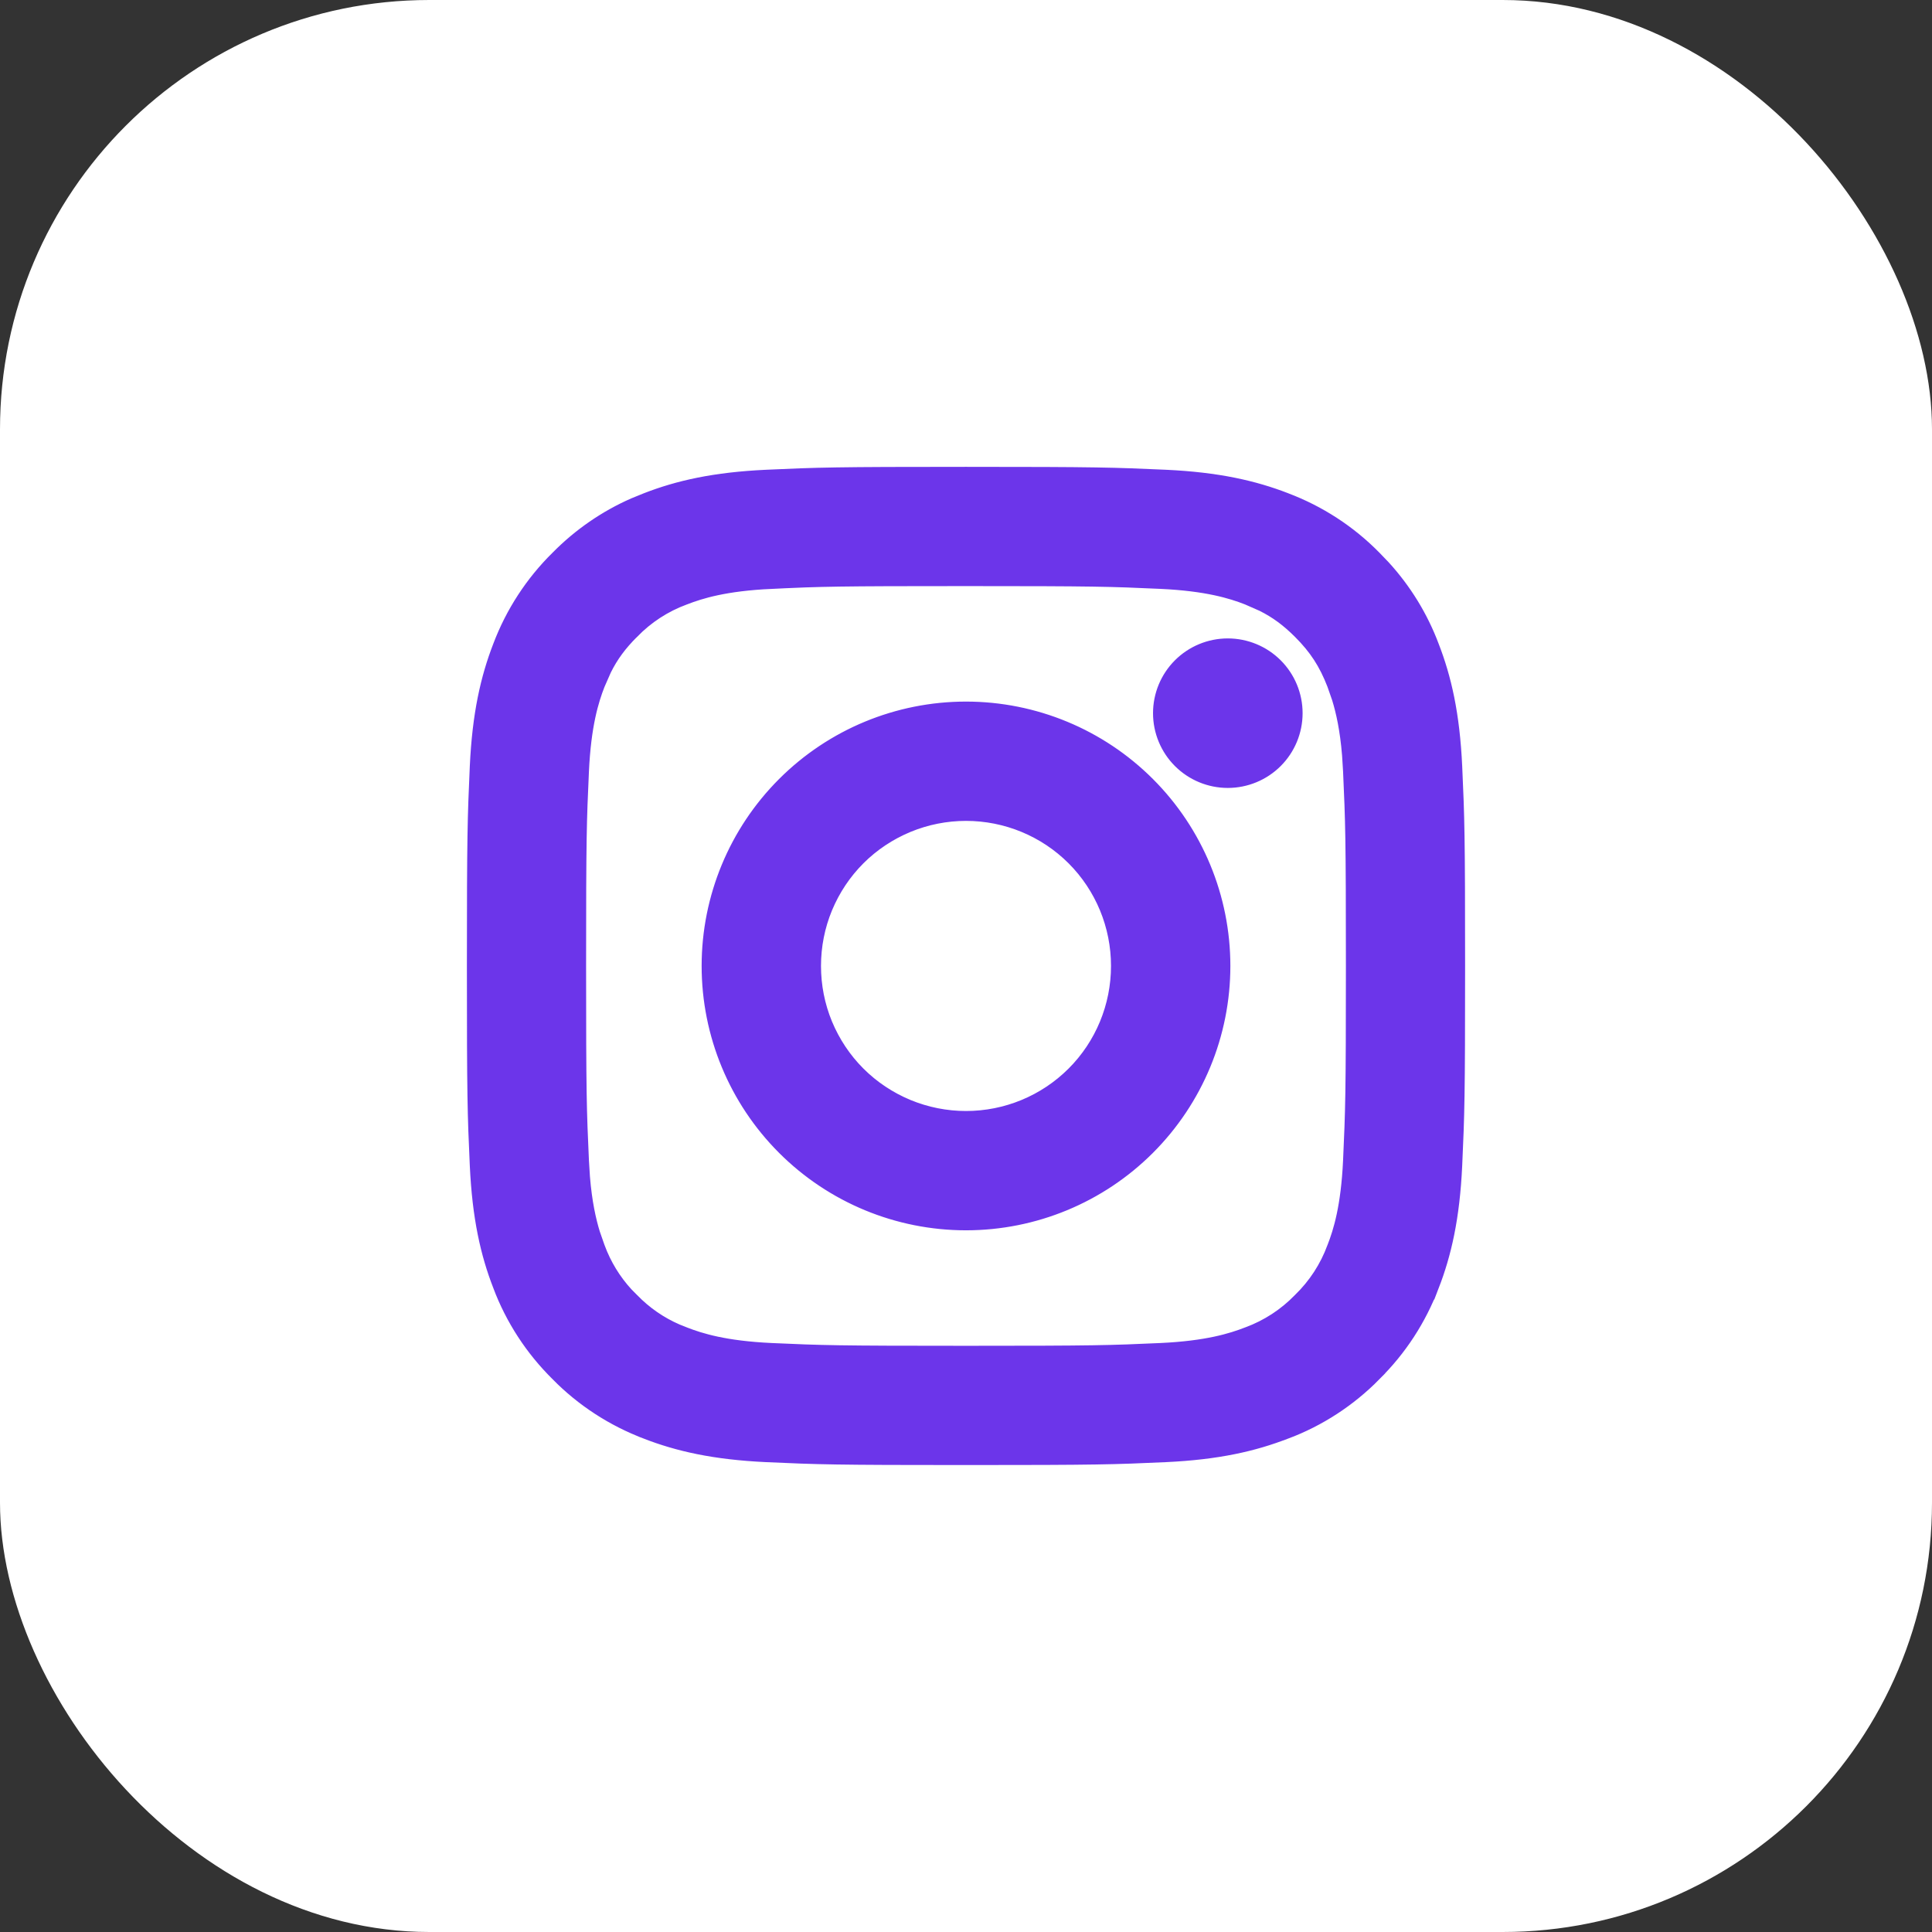
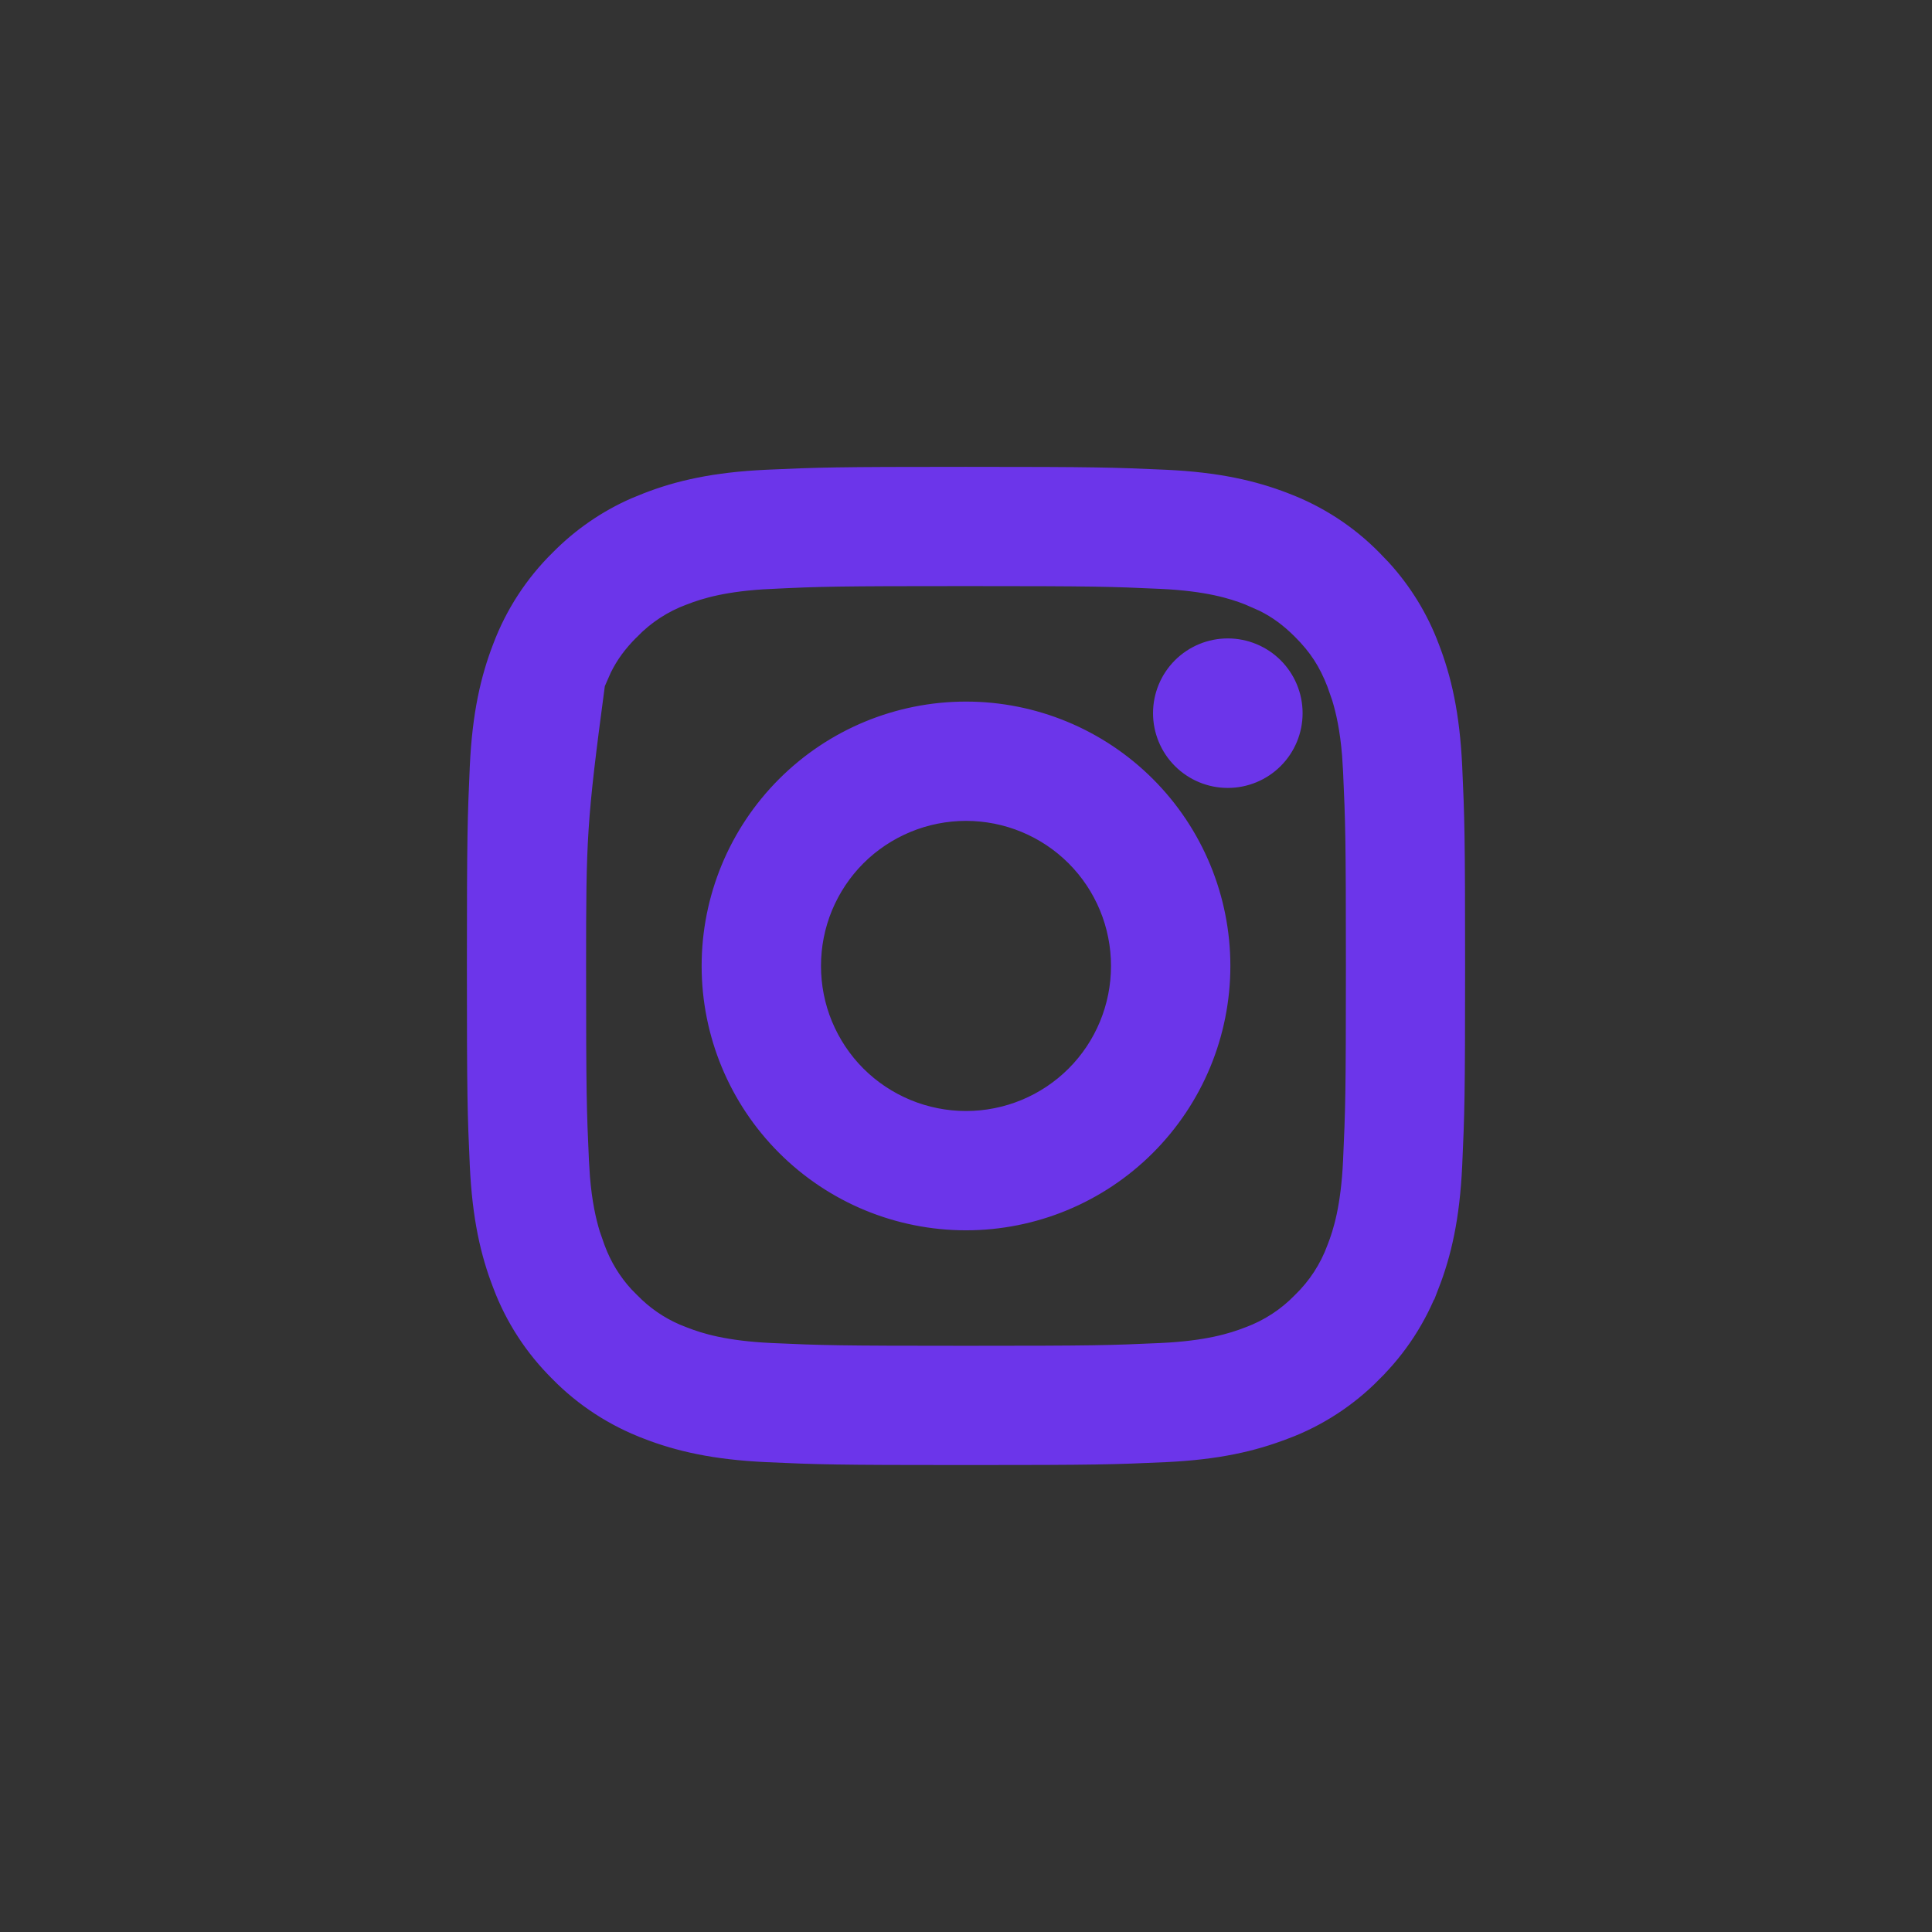
<svg xmlns="http://www.w3.org/2000/svg" width="36" height="36" viewBox="0 0 36 36" fill="none">
  <rect x="0" y="0" width="36" height="36" fill="#333333" stroke="none" />
-   <rect width="36" height="36" rx="8" fill="white" />
-   <path d="M18 8.849C20.446 8.849 20.754 8.86 21.717 8.903C22.689 8.948 23.361 9.103 23.95 9.331H23.949C24.569 9.565 25.131 9.93 25.595 10.402L25.767 10.581C26.157 11.008 26.463 11.506 26.667 12.049C26.896 12.638 27.051 13.31 27.096 14.282C27.14 15.245 27.15 15.554 27.15 17.999C27.15 20.444 27.14 20.753 27.096 21.716C27.051 22.688 26.896 23.36 26.668 23.949L26.667 23.948C26.433 24.568 26.068 25.129 25.596 25.593L25.597 25.594C25.131 26.068 24.569 26.434 23.948 26.667L23.947 26.666C23.358 26.895 22.688 27.05 21.717 27.095C20.754 27.139 20.445 27.149 18 27.149C15.555 27.149 15.246 27.139 14.283 27.095C13.311 27.05 12.639 26.895 12.05 26.667V26.666C11.43 26.432 10.868 26.067 10.403 25.594V25.593C9.931 25.128 9.565 24.567 9.332 23.947V23.946C9.103 23.358 8.949 22.687 8.904 21.716C8.86 20.753 8.85 20.444 8.85 17.999C8.85 15.553 8.861 15.245 8.904 14.282C8.949 13.31 9.104 12.638 9.332 12.049C9.566 11.429 9.932 10.867 10.405 10.402C10.812 9.989 11.293 9.657 11.821 9.425L12.052 9.331C12.641 9.102 13.312 8.948 14.283 8.903C15.246 8.859 15.555 8.849 18 8.849ZM18 10.771C15.598 10.771 15.315 10.779 14.369 10.822L14.37 10.823C13.509 10.863 13.049 11.005 12.746 11.123L12.743 11.124C12.373 11.26 12.039 11.478 11.765 11.761L11.763 11.762C11.538 11.987 11.378 12.202 11.247 12.465L11.124 12.745C11.006 13.047 10.864 13.508 10.824 14.369C10.781 15.315 10.771 15.597 10.771 17.999C10.771 20.401 10.781 20.684 10.824 21.629L10.843 21.934C10.882 22.411 10.957 22.744 11.033 22.992L11.124 23.253L11.125 23.255C11.244 23.578 11.425 23.876 11.658 24.129L11.762 24.234L11.765 24.237C12.005 24.485 12.291 24.683 12.606 24.819L12.744 24.874L12.746 24.875C13.048 24.993 13.509 25.135 14.37 25.175H14.369C15.315 25.218 15.597 25.227 18 25.227C20.403 25.227 20.684 25.218 21.63 25.175C22.491 25.135 22.951 24.993 23.254 24.875L23.257 24.874C23.627 24.738 23.961 24.52 24.235 24.237L24.238 24.234C24.521 23.96 24.739 23.625 24.875 23.255L24.876 23.253C24.994 22.951 25.136 22.49 25.176 21.629C25.219 20.684 25.229 20.401 25.229 17.999C25.229 15.597 25.219 15.315 25.176 14.369L25.157 14.065C25.118 13.587 25.043 13.254 24.967 13.006L24.876 12.745C24.721 12.344 24.537 12.062 24.237 11.762C24.012 11.537 23.797 11.377 23.534 11.246L23.254 11.123C22.952 11.005 22.491 10.863 21.63 10.823C20.684 10.78 20.402 10.771 18 10.771ZM18 13.223C19.267 13.223 20.481 13.726 21.377 14.622C22.273 15.518 22.776 16.732 22.776 17.999C22.776 19.266 22.273 20.48 21.377 21.376C20.481 22.272 19.267 22.775 18 22.775C16.733 22.775 15.519 22.272 14.623 21.376C13.727 20.48 13.224 19.266 13.224 17.999C13.224 16.732 13.727 15.518 14.623 14.622C15.519 13.726 16.733 13.223 18 13.223ZM18 15.146C17.625 15.146 17.254 15.22 16.908 15.363C16.562 15.507 16.247 15.716 15.982 15.981C15.717 16.246 15.508 16.561 15.364 16.907C15.221 17.253 15.148 17.624 15.148 17.999C15.148 18.374 15.221 18.745 15.364 19.091C15.508 19.437 15.717 19.752 15.982 20.017C16.247 20.282 16.562 20.491 16.908 20.635C17.254 20.778 17.625 20.852 18 20.852C18.757 20.852 19.483 20.552 20.018 20.017C20.553 19.482 20.852 18.756 20.852 17.999C20.852 17.242 20.553 16.517 20.018 15.981C19.483 15.446 18.757 15.146 18 15.146ZM22.878 12.046C23.208 12.046 23.525 12.177 23.758 12.41C23.991 12.643 24.122 12.959 24.122 13.289C24.122 13.619 23.991 13.935 23.758 14.168C23.525 14.401 23.208 14.532 22.878 14.532C22.548 14.532 22.232 14.401 21.999 14.168C21.766 13.935 21.635 13.619 21.635 13.289C21.635 12.959 21.766 12.643 21.999 12.41C22.232 12.177 22.548 12.046 22.878 12.046Z" fill="#6C35EA" stroke="#6C35EA" stroke-width="0.3" />
+   <path d="M18 8.849C20.446 8.849 20.754 8.86 21.717 8.903C22.689 8.948 23.361 9.103 23.95 9.331H23.949C24.569 9.565 25.131 9.93 25.595 10.402L25.767 10.581C26.157 11.008 26.463 11.506 26.667 12.049C26.896 12.638 27.051 13.31 27.096 14.282C27.14 15.245 27.15 15.554 27.15 17.999C27.15 20.444 27.14 20.753 27.096 21.716C27.051 22.688 26.896 23.36 26.668 23.949L26.667 23.948C26.433 24.568 26.068 25.129 25.596 25.593L25.597 25.594C25.131 26.068 24.569 26.434 23.948 26.667L23.947 26.666C23.358 26.895 22.688 27.05 21.717 27.095C20.754 27.139 20.445 27.149 18 27.149C15.555 27.149 15.246 27.139 14.283 27.095C13.311 27.05 12.639 26.895 12.05 26.667V26.666C11.43 26.432 10.868 26.067 10.403 25.594V25.593C9.931 25.128 9.565 24.567 9.332 23.947V23.946C9.103 23.358 8.949 22.687 8.904 21.716C8.86 20.753 8.85 20.444 8.85 17.999C8.85 15.553 8.861 15.245 8.904 14.282C8.949 13.31 9.104 12.638 9.332 12.049C9.566 11.429 9.932 10.867 10.405 10.402C10.812 9.989 11.293 9.657 11.821 9.425L12.052 9.331C12.641 9.102 13.312 8.948 14.283 8.903C15.246 8.859 15.555 8.849 18 8.849ZM18 10.771C15.598 10.771 15.315 10.779 14.369 10.822L14.37 10.823C13.509 10.863 13.049 11.005 12.746 11.123L12.743 11.124C12.373 11.26 12.039 11.478 11.765 11.761L11.763 11.762C11.538 11.987 11.378 12.202 11.247 12.465L11.124 12.745C10.781 15.315 10.771 15.597 10.771 17.999C10.771 20.401 10.781 20.684 10.824 21.629L10.843 21.934C10.882 22.411 10.957 22.744 11.033 22.992L11.124 23.253L11.125 23.255C11.244 23.578 11.425 23.876 11.658 24.129L11.762 24.234L11.765 24.237C12.005 24.485 12.291 24.683 12.606 24.819L12.744 24.874L12.746 24.875C13.048 24.993 13.509 25.135 14.37 25.175H14.369C15.315 25.218 15.597 25.227 18 25.227C20.403 25.227 20.684 25.218 21.63 25.175C22.491 25.135 22.951 24.993 23.254 24.875L23.257 24.874C23.627 24.738 23.961 24.52 24.235 24.237L24.238 24.234C24.521 23.96 24.739 23.625 24.875 23.255L24.876 23.253C24.994 22.951 25.136 22.49 25.176 21.629C25.219 20.684 25.229 20.401 25.229 17.999C25.229 15.597 25.219 15.315 25.176 14.369L25.157 14.065C25.118 13.587 25.043 13.254 24.967 13.006L24.876 12.745C24.721 12.344 24.537 12.062 24.237 11.762C24.012 11.537 23.797 11.377 23.534 11.246L23.254 11.123C22.952 11.005 22.491 10.863 21.63 10.823C20.684 10.78 20.402 10.771 18 10.771ZM18 13.223C19.267 13.223 20.481 13.726 21.377 14.622C22.273 15.518 22.776 16.732 22.776 17.999C22.776 19.266 22.273 20.48 21.377 21.376C20.481 22.272 19.267 22.775 18 22.775C16.733 22.775 15.519 22.272 14.623 21.376C13.727 20.48 13.224 19.266 13.224 17.999C13.224 16.732 13.727 15.518 14.623 14.622C15.519 13.726 16.733 13.223 18 13.223ZM18 15.146C17.625 15.146 17.254 15.22 16.908 15.363C16.562 15.507 16.247 15.716 15.982 15.981C15.717 16.246 15.508 16.561 15.364 16.907C15.221 17.253 15.148 17.624 15.148 17.999C15.148 18.374 15.221 18.745 15.364 19.091C15.508 19.437 15.717 19.752 15.982 20.017C16.247 20.282 16.562 20.491 16.908 20.635C17.254 20.778 17.625 20.852 18 20.852C18.757 20.852 19.483 20.552 20.018 20.017C20.553 19.482 20.852 18.756 20.852 17.999C20.852 17.242 20.553 16.517 20.018 15.981C19.483 15.446 18.757 15.146 18 15.146ZM22.878 12.046C23.208 12.046 23.525 12.177 23.758 12.41C23.991 12.643 24.122 12.959 24.122 13.289C24.122 13.619 23.991 13.935 23.758 14.168C23.525 14.401 23.208 14.532 22.878 14.532C22.548 14.532 22.232 14.401 21.999 14.168C21.766 13.935 21.635 13.619 21.635 13.289C21.635 12.959 21.766 12.643 21.999 12.41C22.232 12.177 22.548 12.046 22.878 12.046Z" fill="#6C35EA" stroke="#6C35EA" stroke-width="0.3" />
</svg>